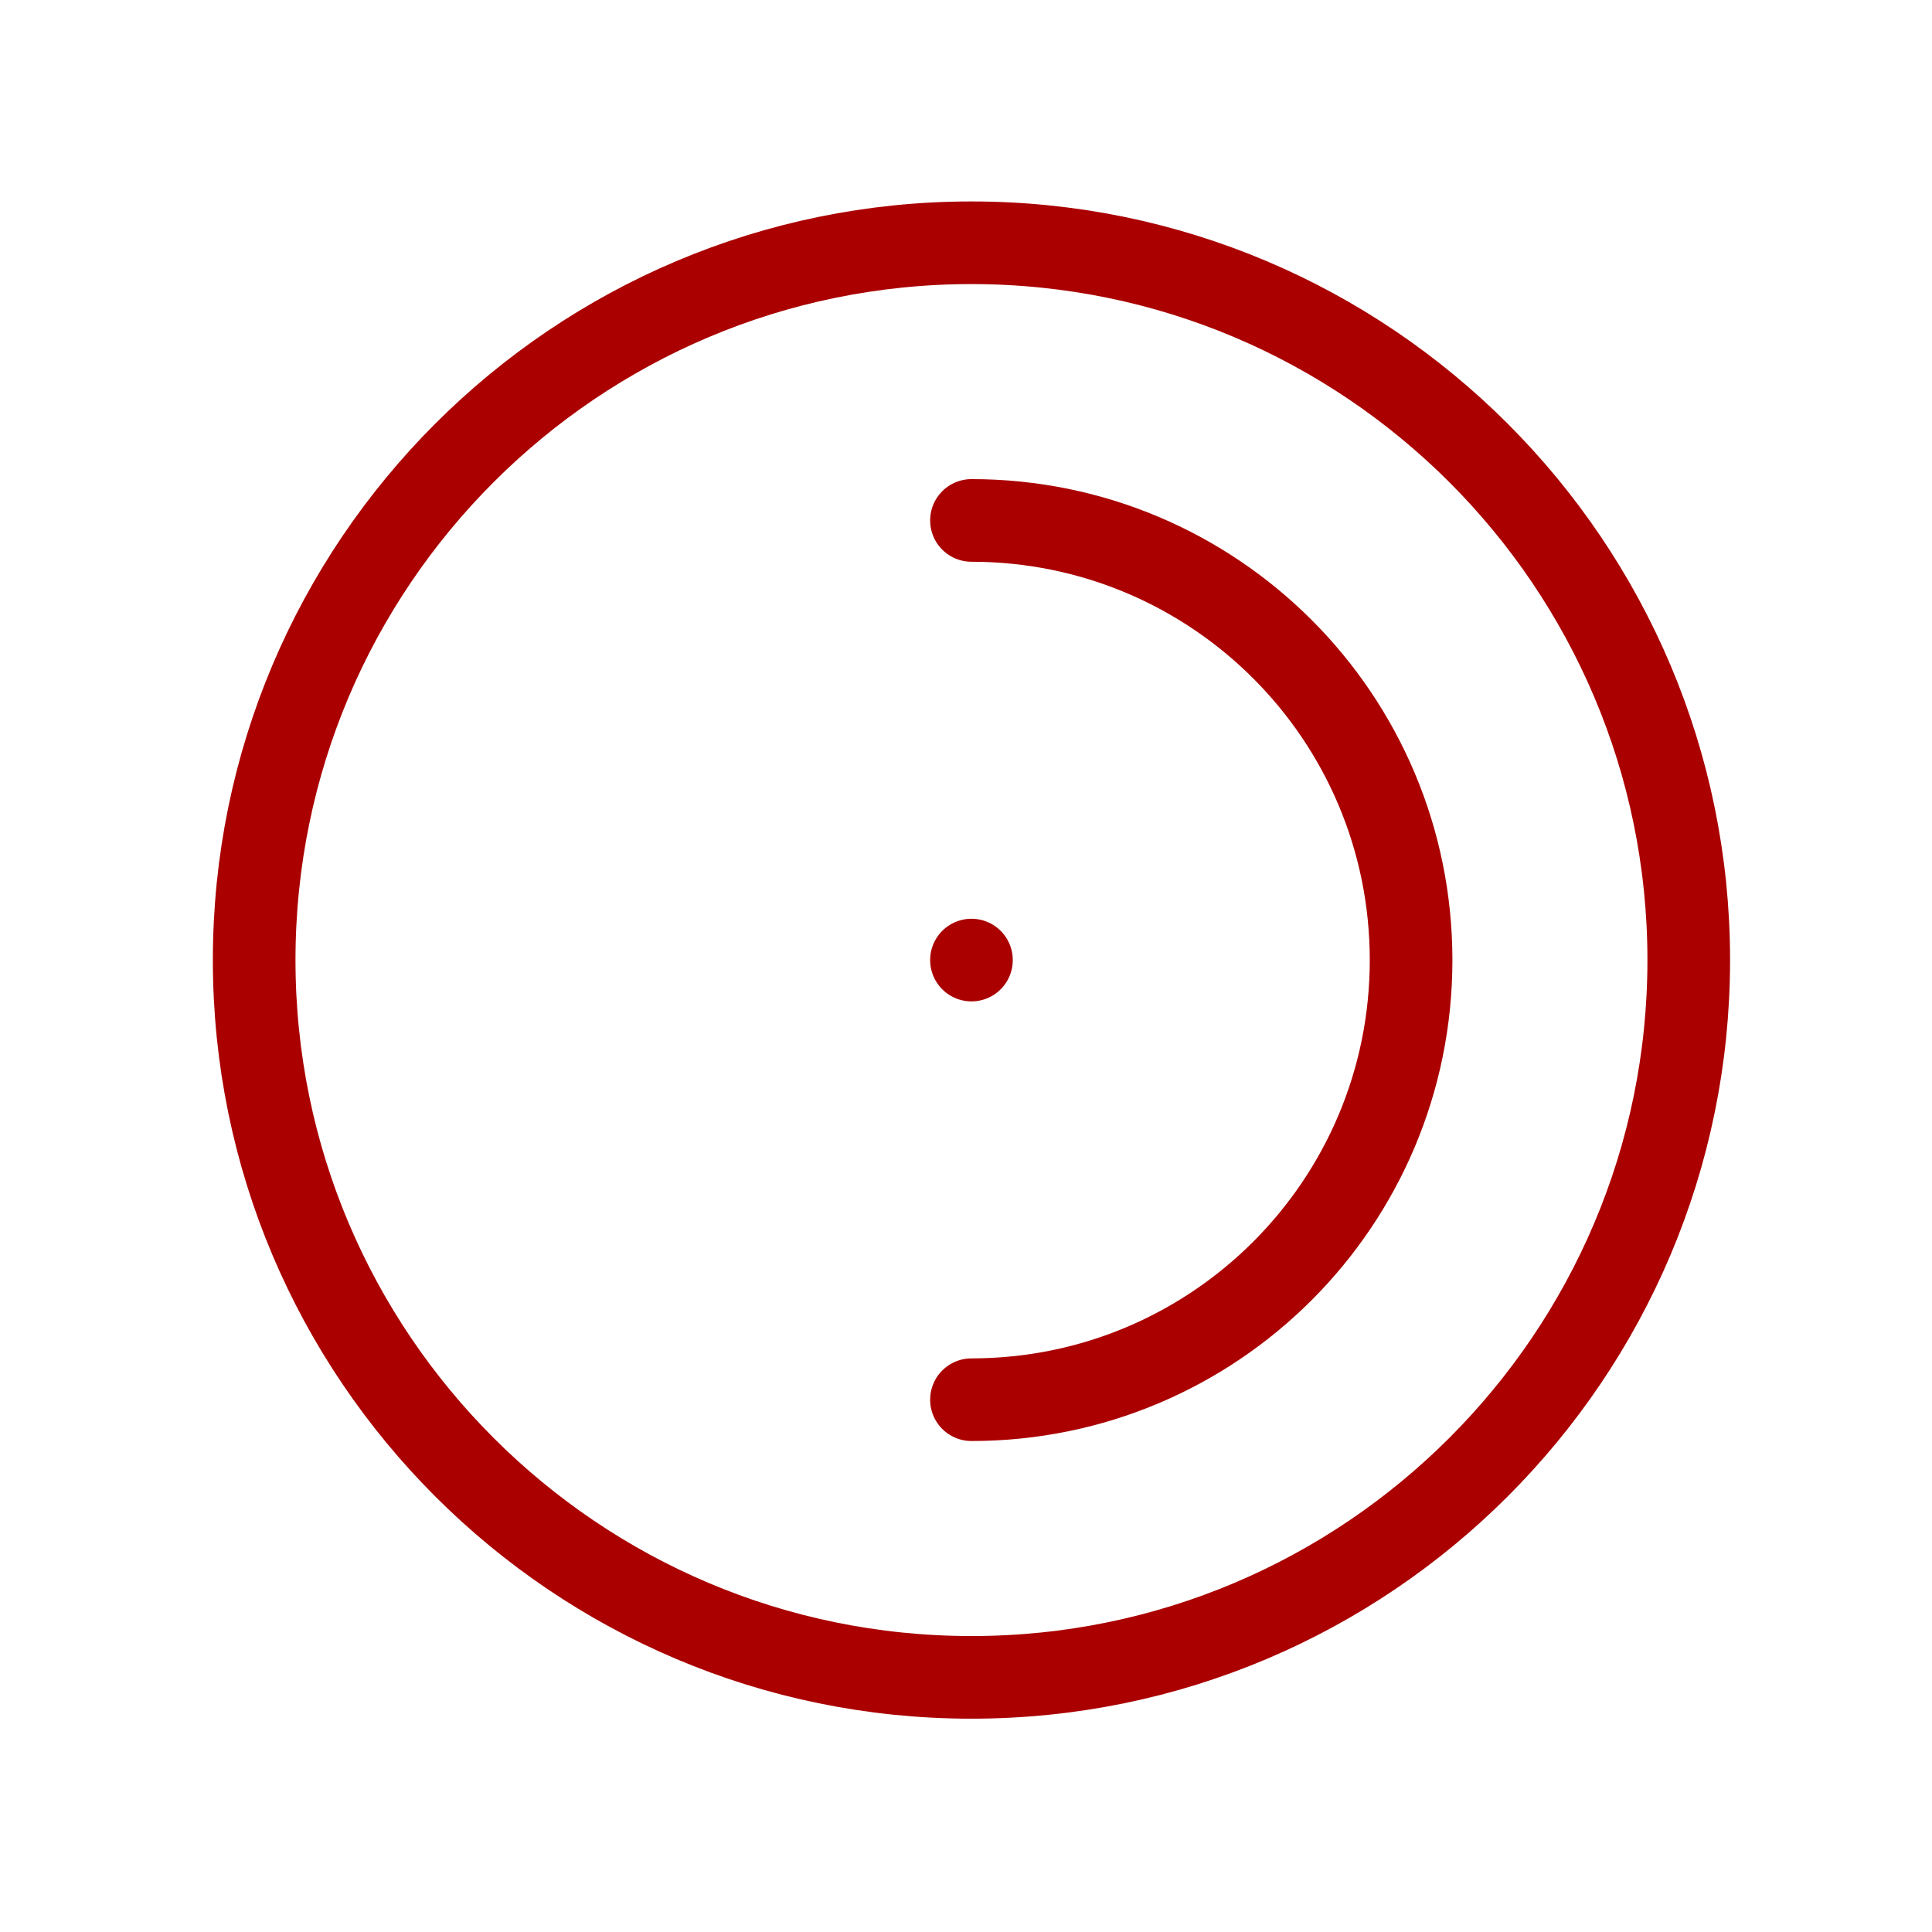
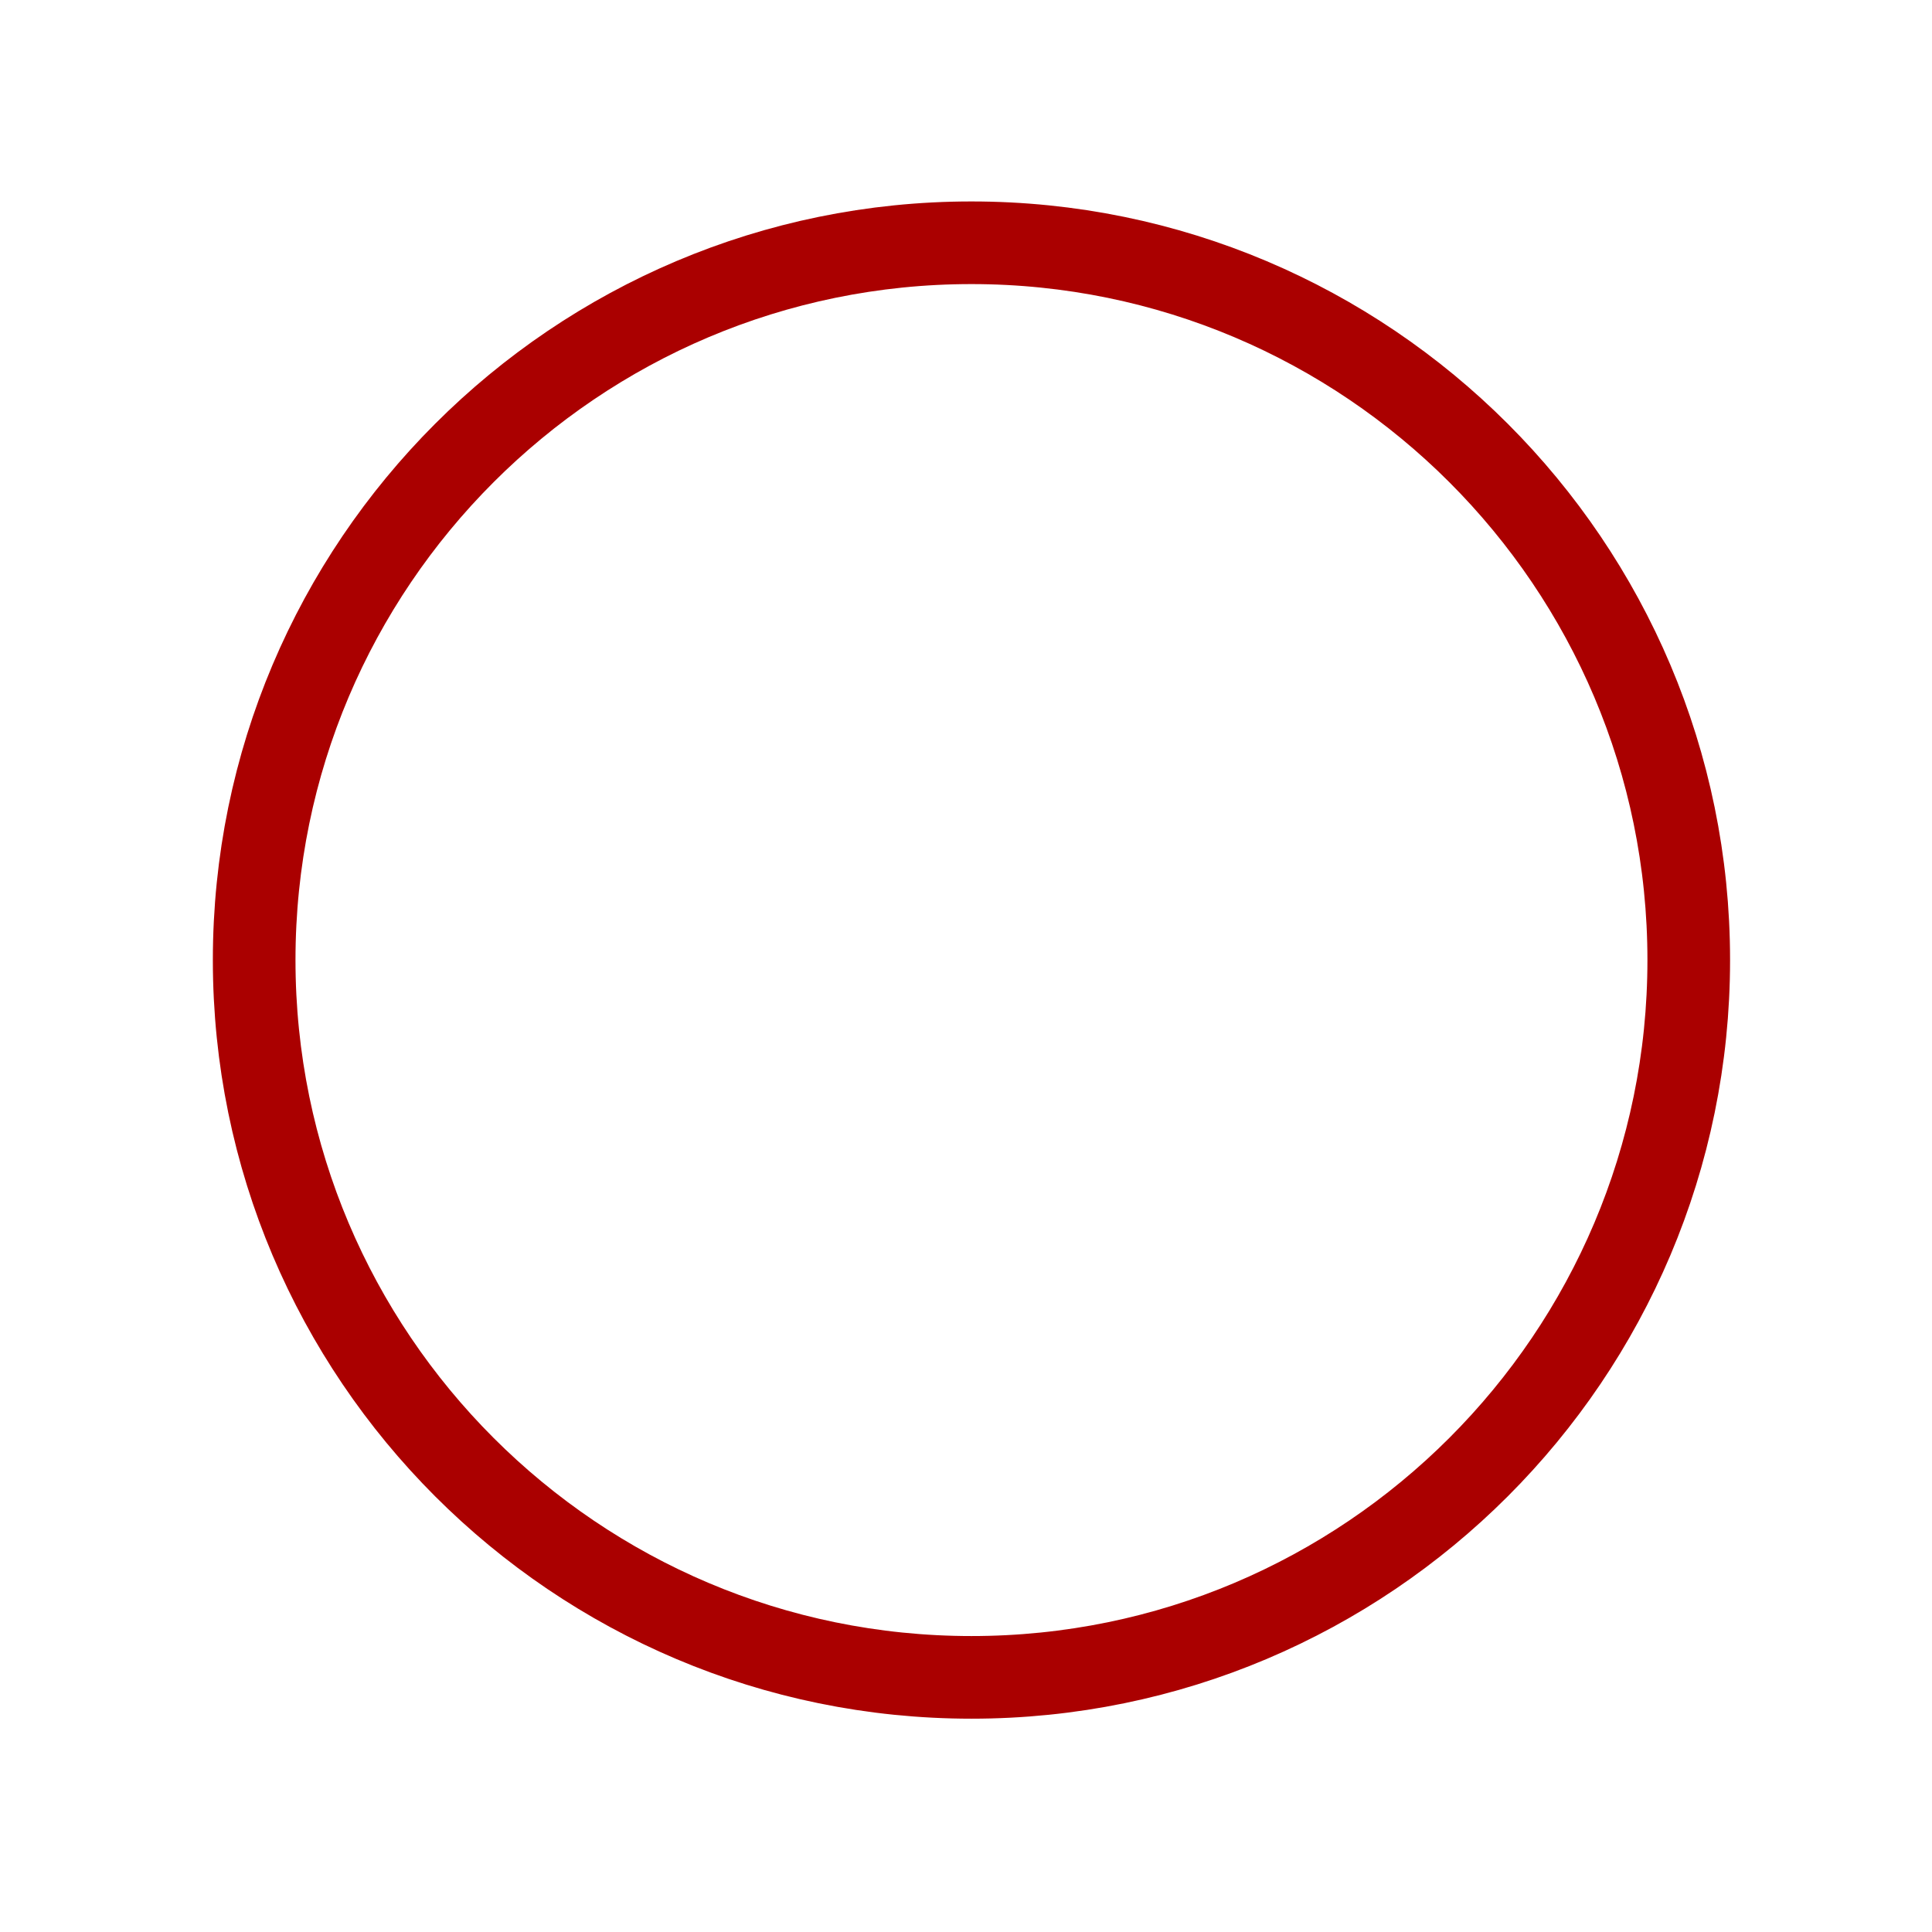
<svg xmlns="http://www.w3.org/2000/svg" width="500" zoomAndPan="magnify" viewBox="0 0 375 375" height="500" preserveAspectRatio="xMidYMid meet" version="1.0">
-   <path stroke-linecap="round" transform="matrix(1.604, 0, 0, 1.604, -213.884, -167.656)" fill="none" stroke-linejoin="round" d="M 250.9 307.501 C 203.001 307.501 164.101 268.6 164.101 220.701 C 164.101 172.799 203.001 133.901 250.9 133.901 C 298.799 133.901 337.699 172.799 337.699 220.701 C 337.699 268.6 298.799 307.501 250.9 307.501 Z M 250.9 307.501 " stroke="#aa0000" stroke-width="10" stroke-opacity="1" stroke-miterlimit="10" />
-   <path stroke-linecap="round" transform="matrix(1.604, 0, 0, 1.604, -213.884, -167.656)" fill="none" stroke-linejoin="round" d="M 250.9 220.701 L 250.9 220.701 " stroke="#aa0000" stroke-width="10" stroke-opacity="1" stroke-miterlimit="10" />
-   <path stroke-linecap="round" transform="matrix(1.604, 0, 0, 1.604, -213.884, -167.656)" fill="none" stroke-linejoin="round" d="M 250.9 167.501 C 280.299 167.501 304.099 191.301 304.099 220.701 C 304.099 250.101 280.299 273.901 250.9 273.901 " stroke="#aa0000" stroke-width="10" stroke-opacity="1" stroke-miterlimit="10" />
+   <path stroke-linecap="round" transform="matrix(1.604, 0, 0, 1.604, -213.884, -167.656)" fill="none" stroke-linejoin="round" d="M 250.9 307.501 C 203.001 307.501 164.101 268.6 164.101 220.701 C 164.101 172.799 203.001 133.901 250.9 133.901 C 298.799 133.901 337.699 172.799 337.699 220.701 C 337.699 268.6 298.799 307.501 250.9 307.501 M 250.9 307.501 " stroke="#aa0000" stroke-width="10" stroke-opacity="1" stroke-miterlimit="10" />
</svg>